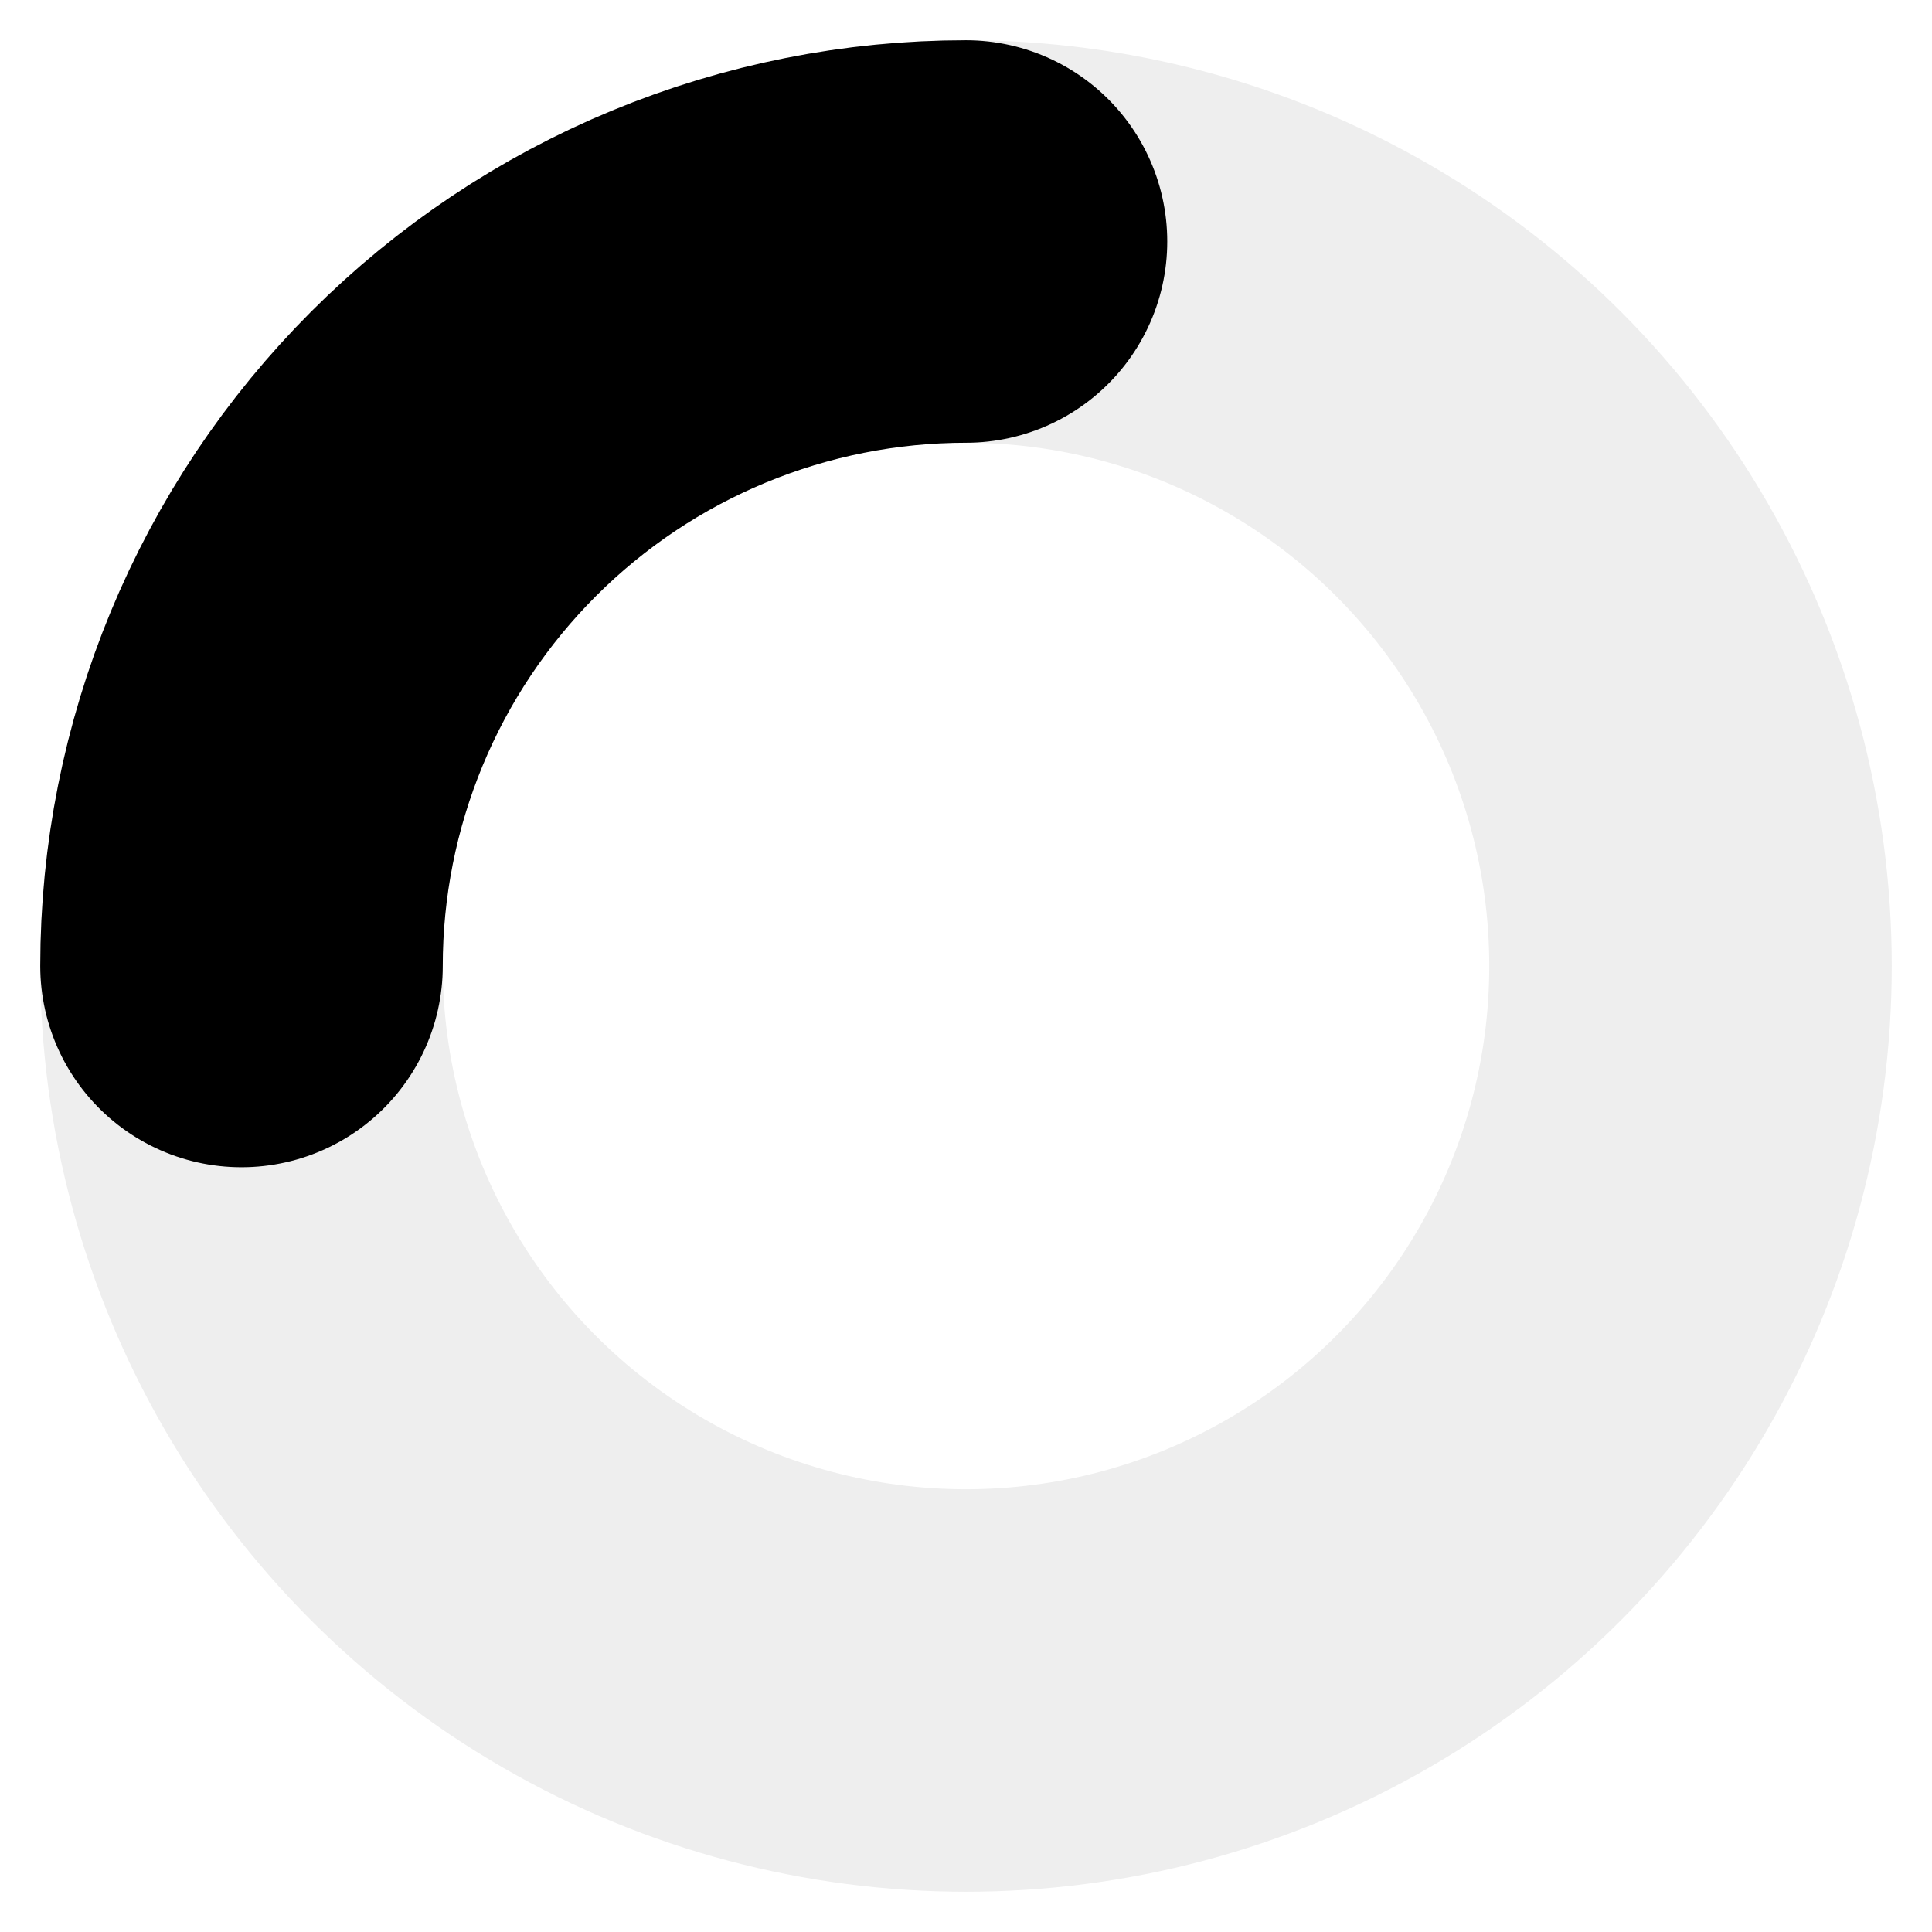
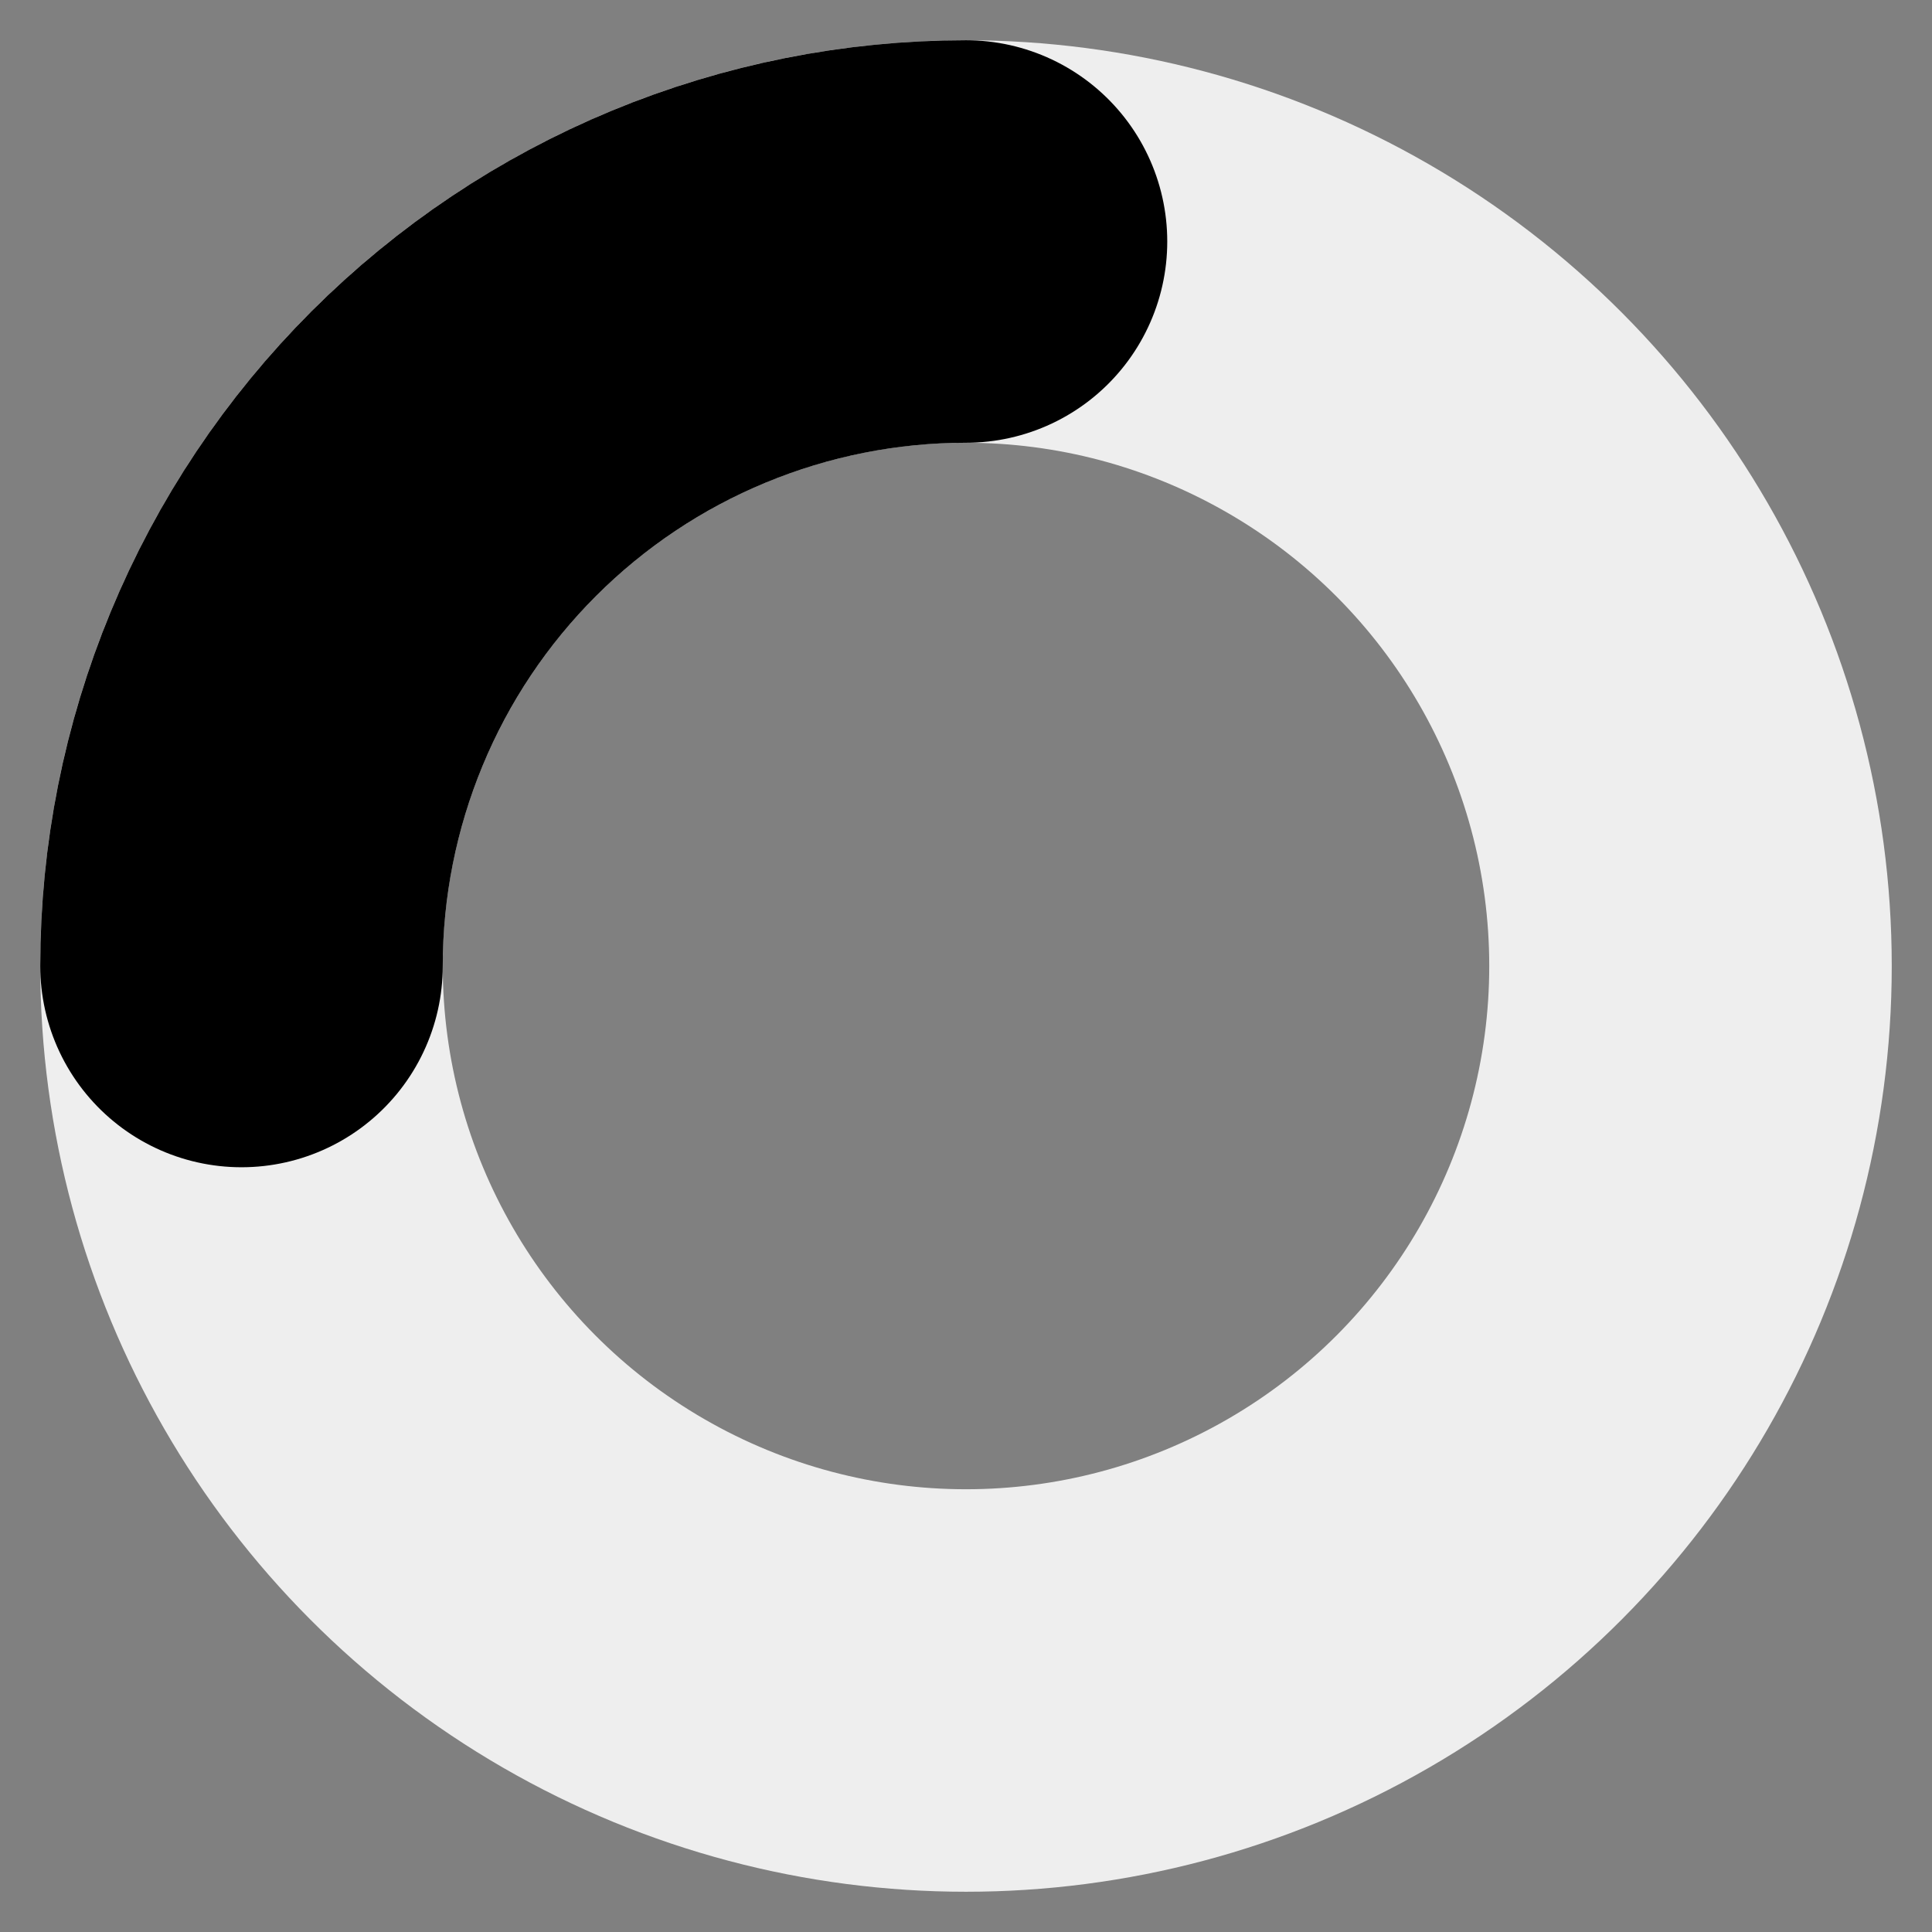
<svg xmlns="http://www.w3.org/2000/svg" width="24" height="24" viewBox="0 0 24 24" fill="none">
  <rect x="0" y="0" width="24" height="24" fill="#808080" stroke="none" />
  <g clip-path="url(#clip0_259_5396)">
-     <rect width="24" height="24" fill="white" />
    <circle cx="12" cy="12" r="9" stroke="#EEEEEE" stroke-width="5" />
    <path d="M12 3C10.818 3 9.648 3.233 8.556 3.685C7.464 4.137 6.472 4.8 5.636 5.636C4.8 6.472 4.137 7.464 3.685 8.556C3.233 9.648 3 10.818 3 12" stroke="black" stroke-width="5" stroke-linecap="round" />
  </g>
  <defs>
    <clipPath id="clip0_259_5396">
      <rect width="24" height="24" fill="white" />
    </clipPath>
  </defs>
</svg>